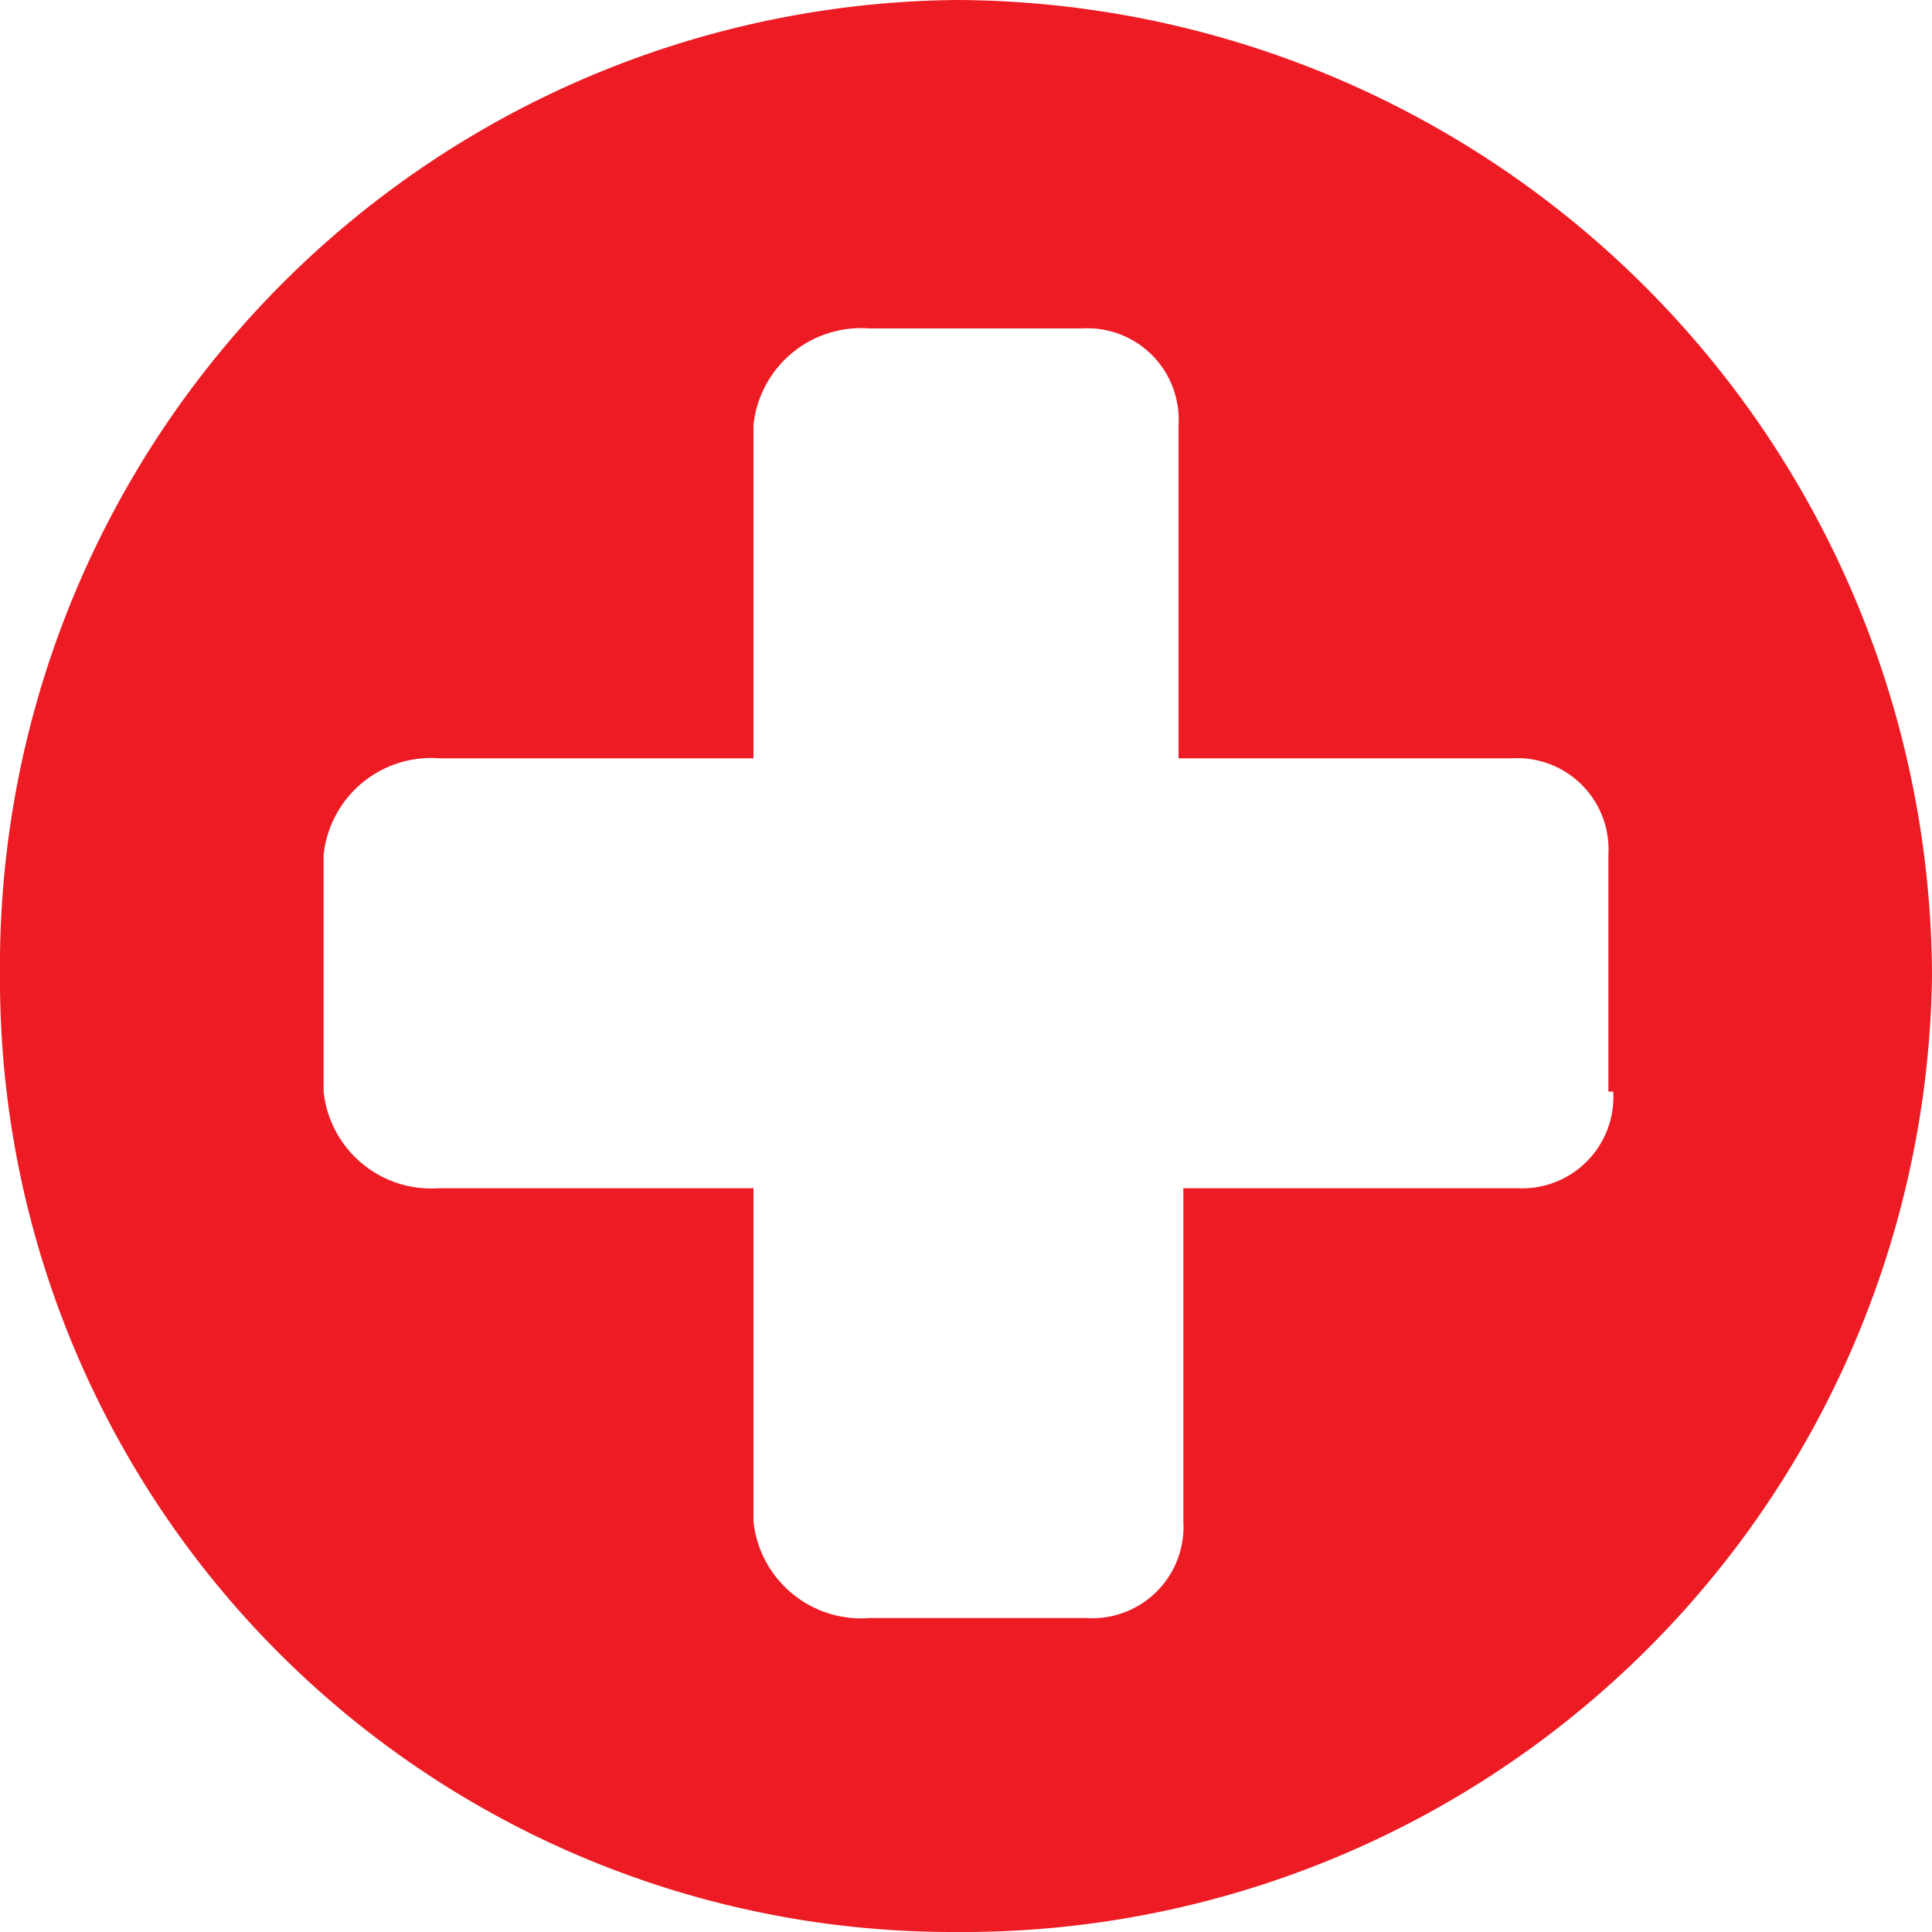
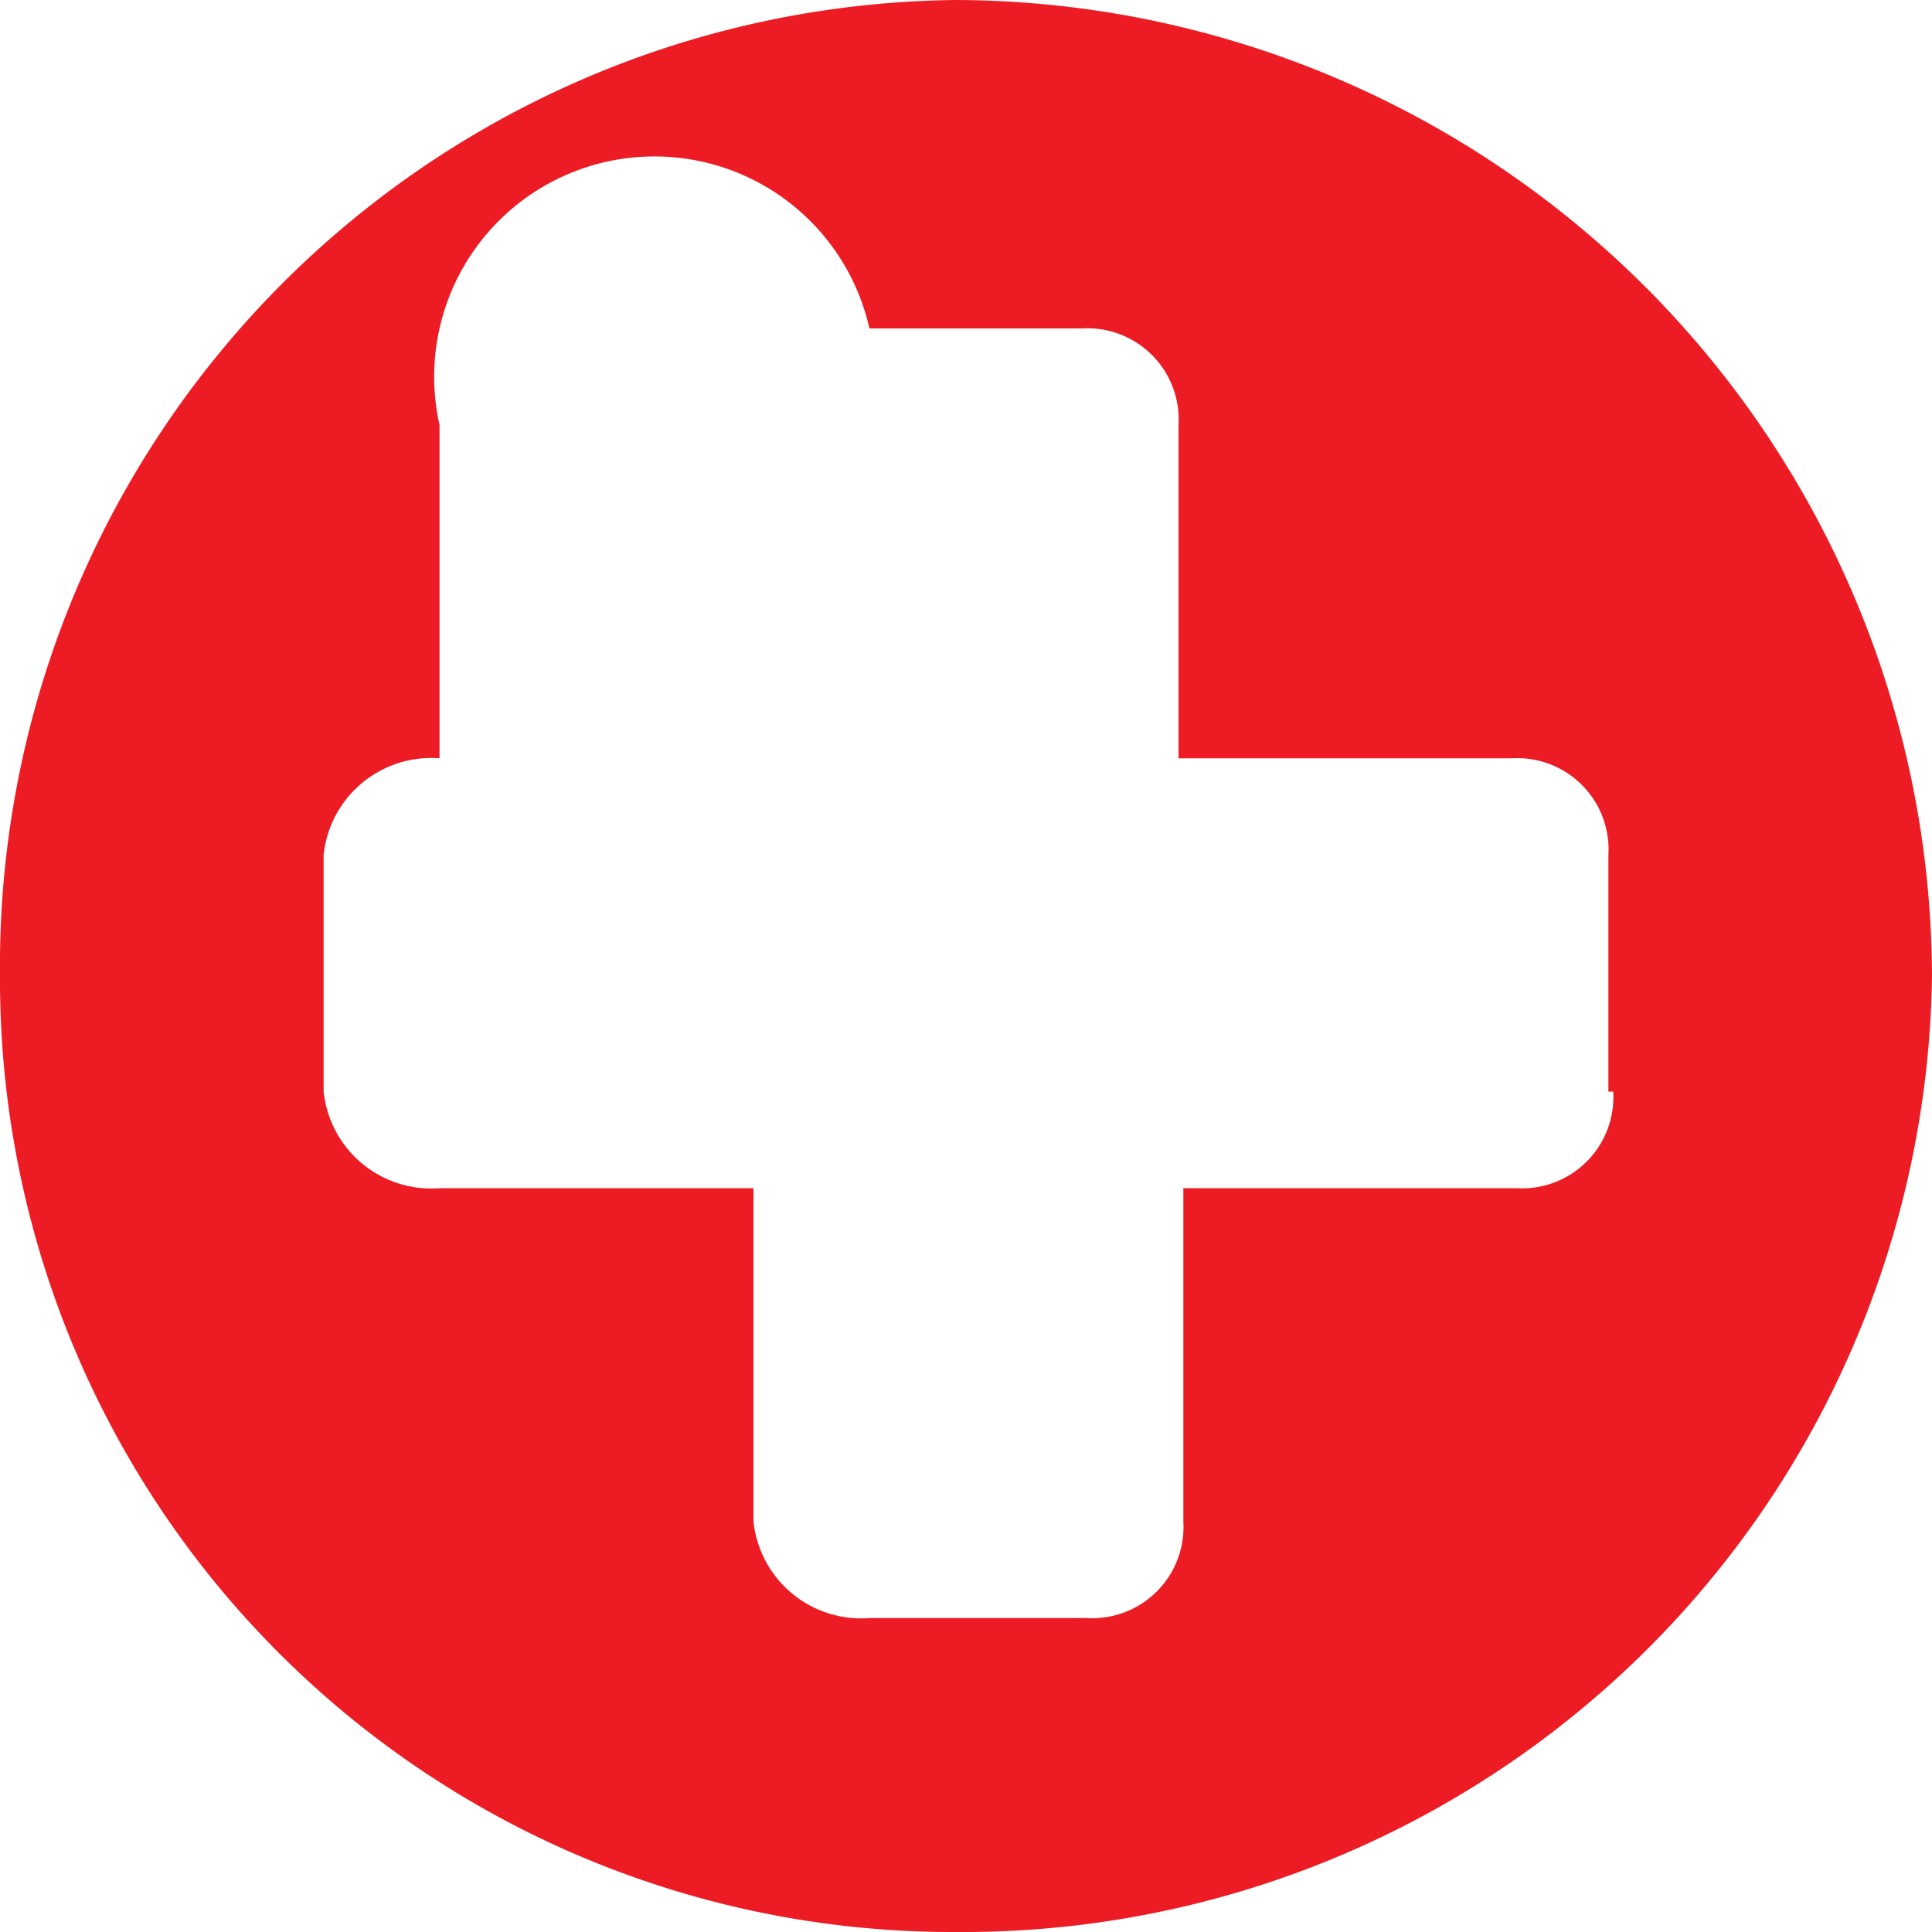
<svg xmlns="http://www.w3.org/2000/svg" width="20" height="20" viewBox="0 0 20 20">
-   <path id="red-cruz" d="M9.9,0A10,10,0,0,0,0,10.1,9.859,9.859,0,0,0,9.9,20,10.031,10.031,0,0,0,20,10.1,10.136,10.136,0,0,0,9.9,0Zm6.8,11.3a.945.945,0,0,1-1,1H12.25v3.45a.945.945,0,0,1-1,1H9a1.12,1.12,0,0,1-1.2-1V12.3H4.55a1.12,1.12,0,0,1-1.2-1V8.85a1.12,1.12,0,0,1,1.2-1H7.8V4.4A1.12,1.12,0,0,1,9,3.4h2.2a.945.945,0,0,1,1,1V7.85h3.45a.945.945,0,0,1,1,1V11.3Z" fill="#ed1c24" fill-rule="evenodd" />
+   <path id="red-cruz" d="M9.9,0A10,10,0,0,0,0,10.1,9.859,9.859,0,0,0,9.9,20,10.031,10.031,0,0,0,20,10.1,10.136,10.136,0,0,0,9.9,0Zm6.8,11.3a.945.945,0,0,1-1,1H12.25v3.45a.945.945,0,0,1-1,1H9a1.12,1.12,0,0,1-1.2-1V12.3H4.55a1.12,1.12,0,0,1-1.2-1V8.85a1.12,1.12,0,0,1,1.2-1V4.4A1.12,1.12,0,0,1,9,3.4h2.2a.945.945,0,0,1,1,1V7.85h3.45a.945.945,0,0,1,1,1V11.3Z" fill="#ed1c24" fill-rule="evenodd" />
</svg>